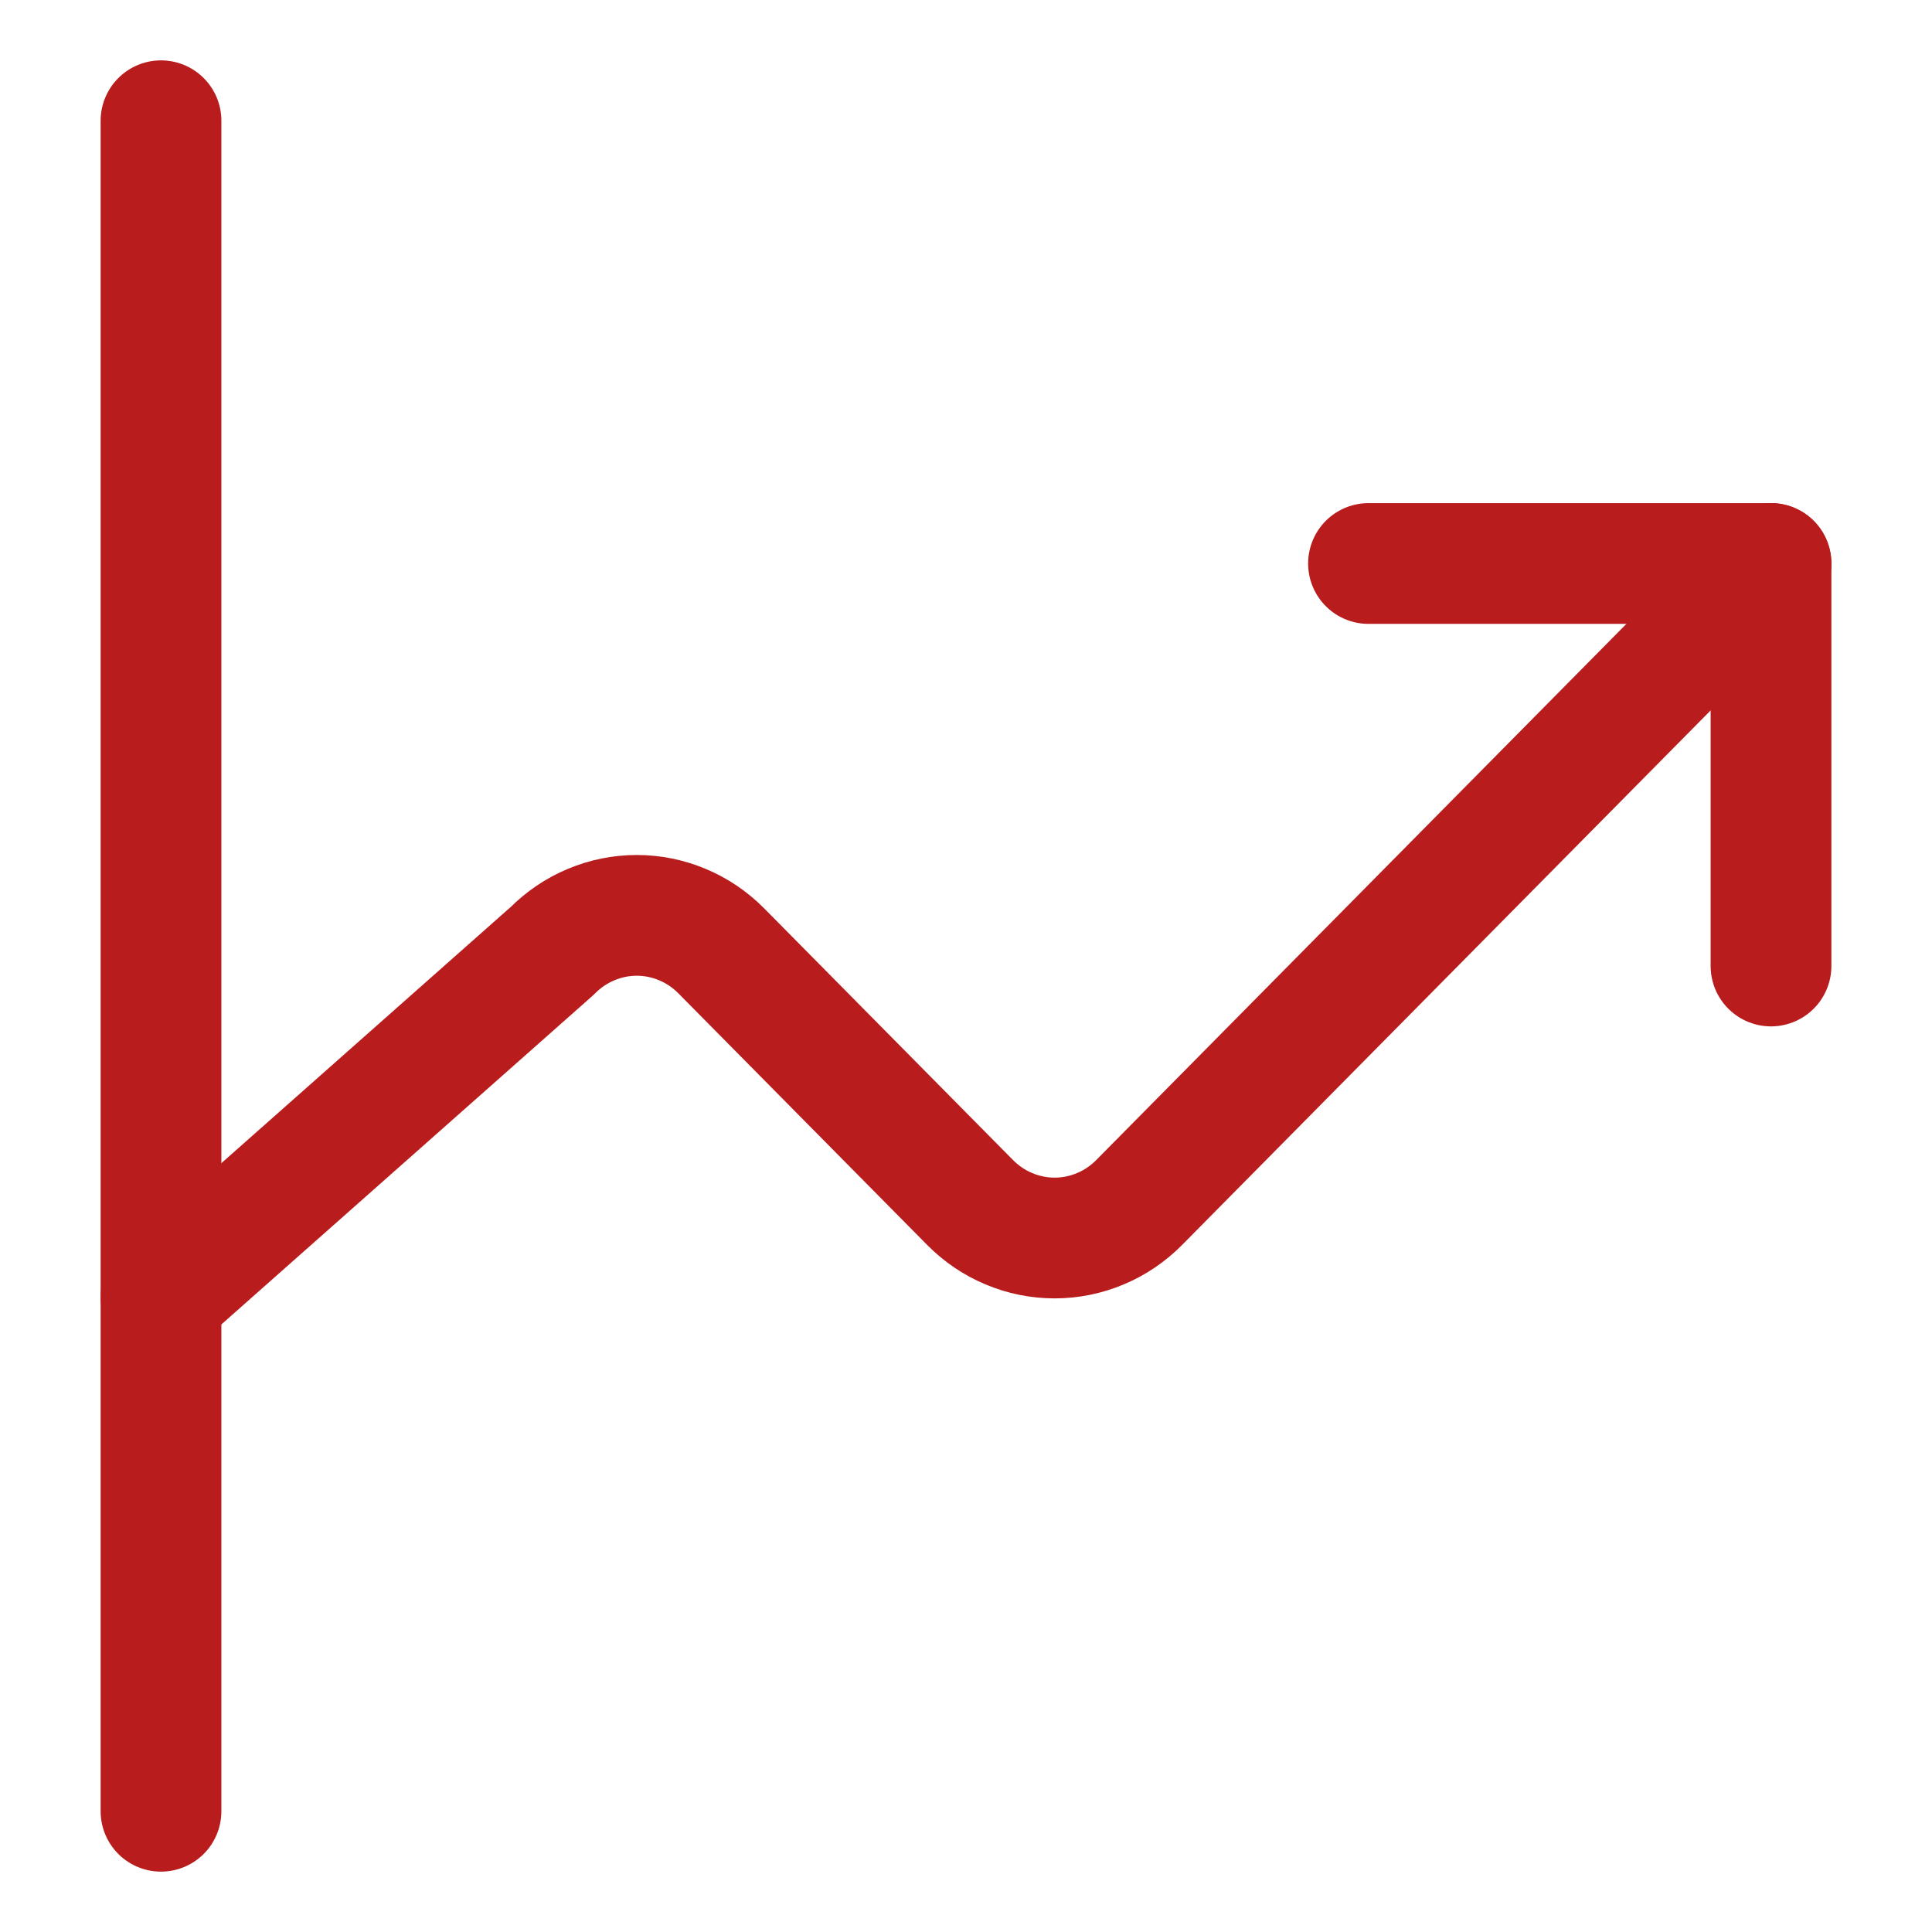
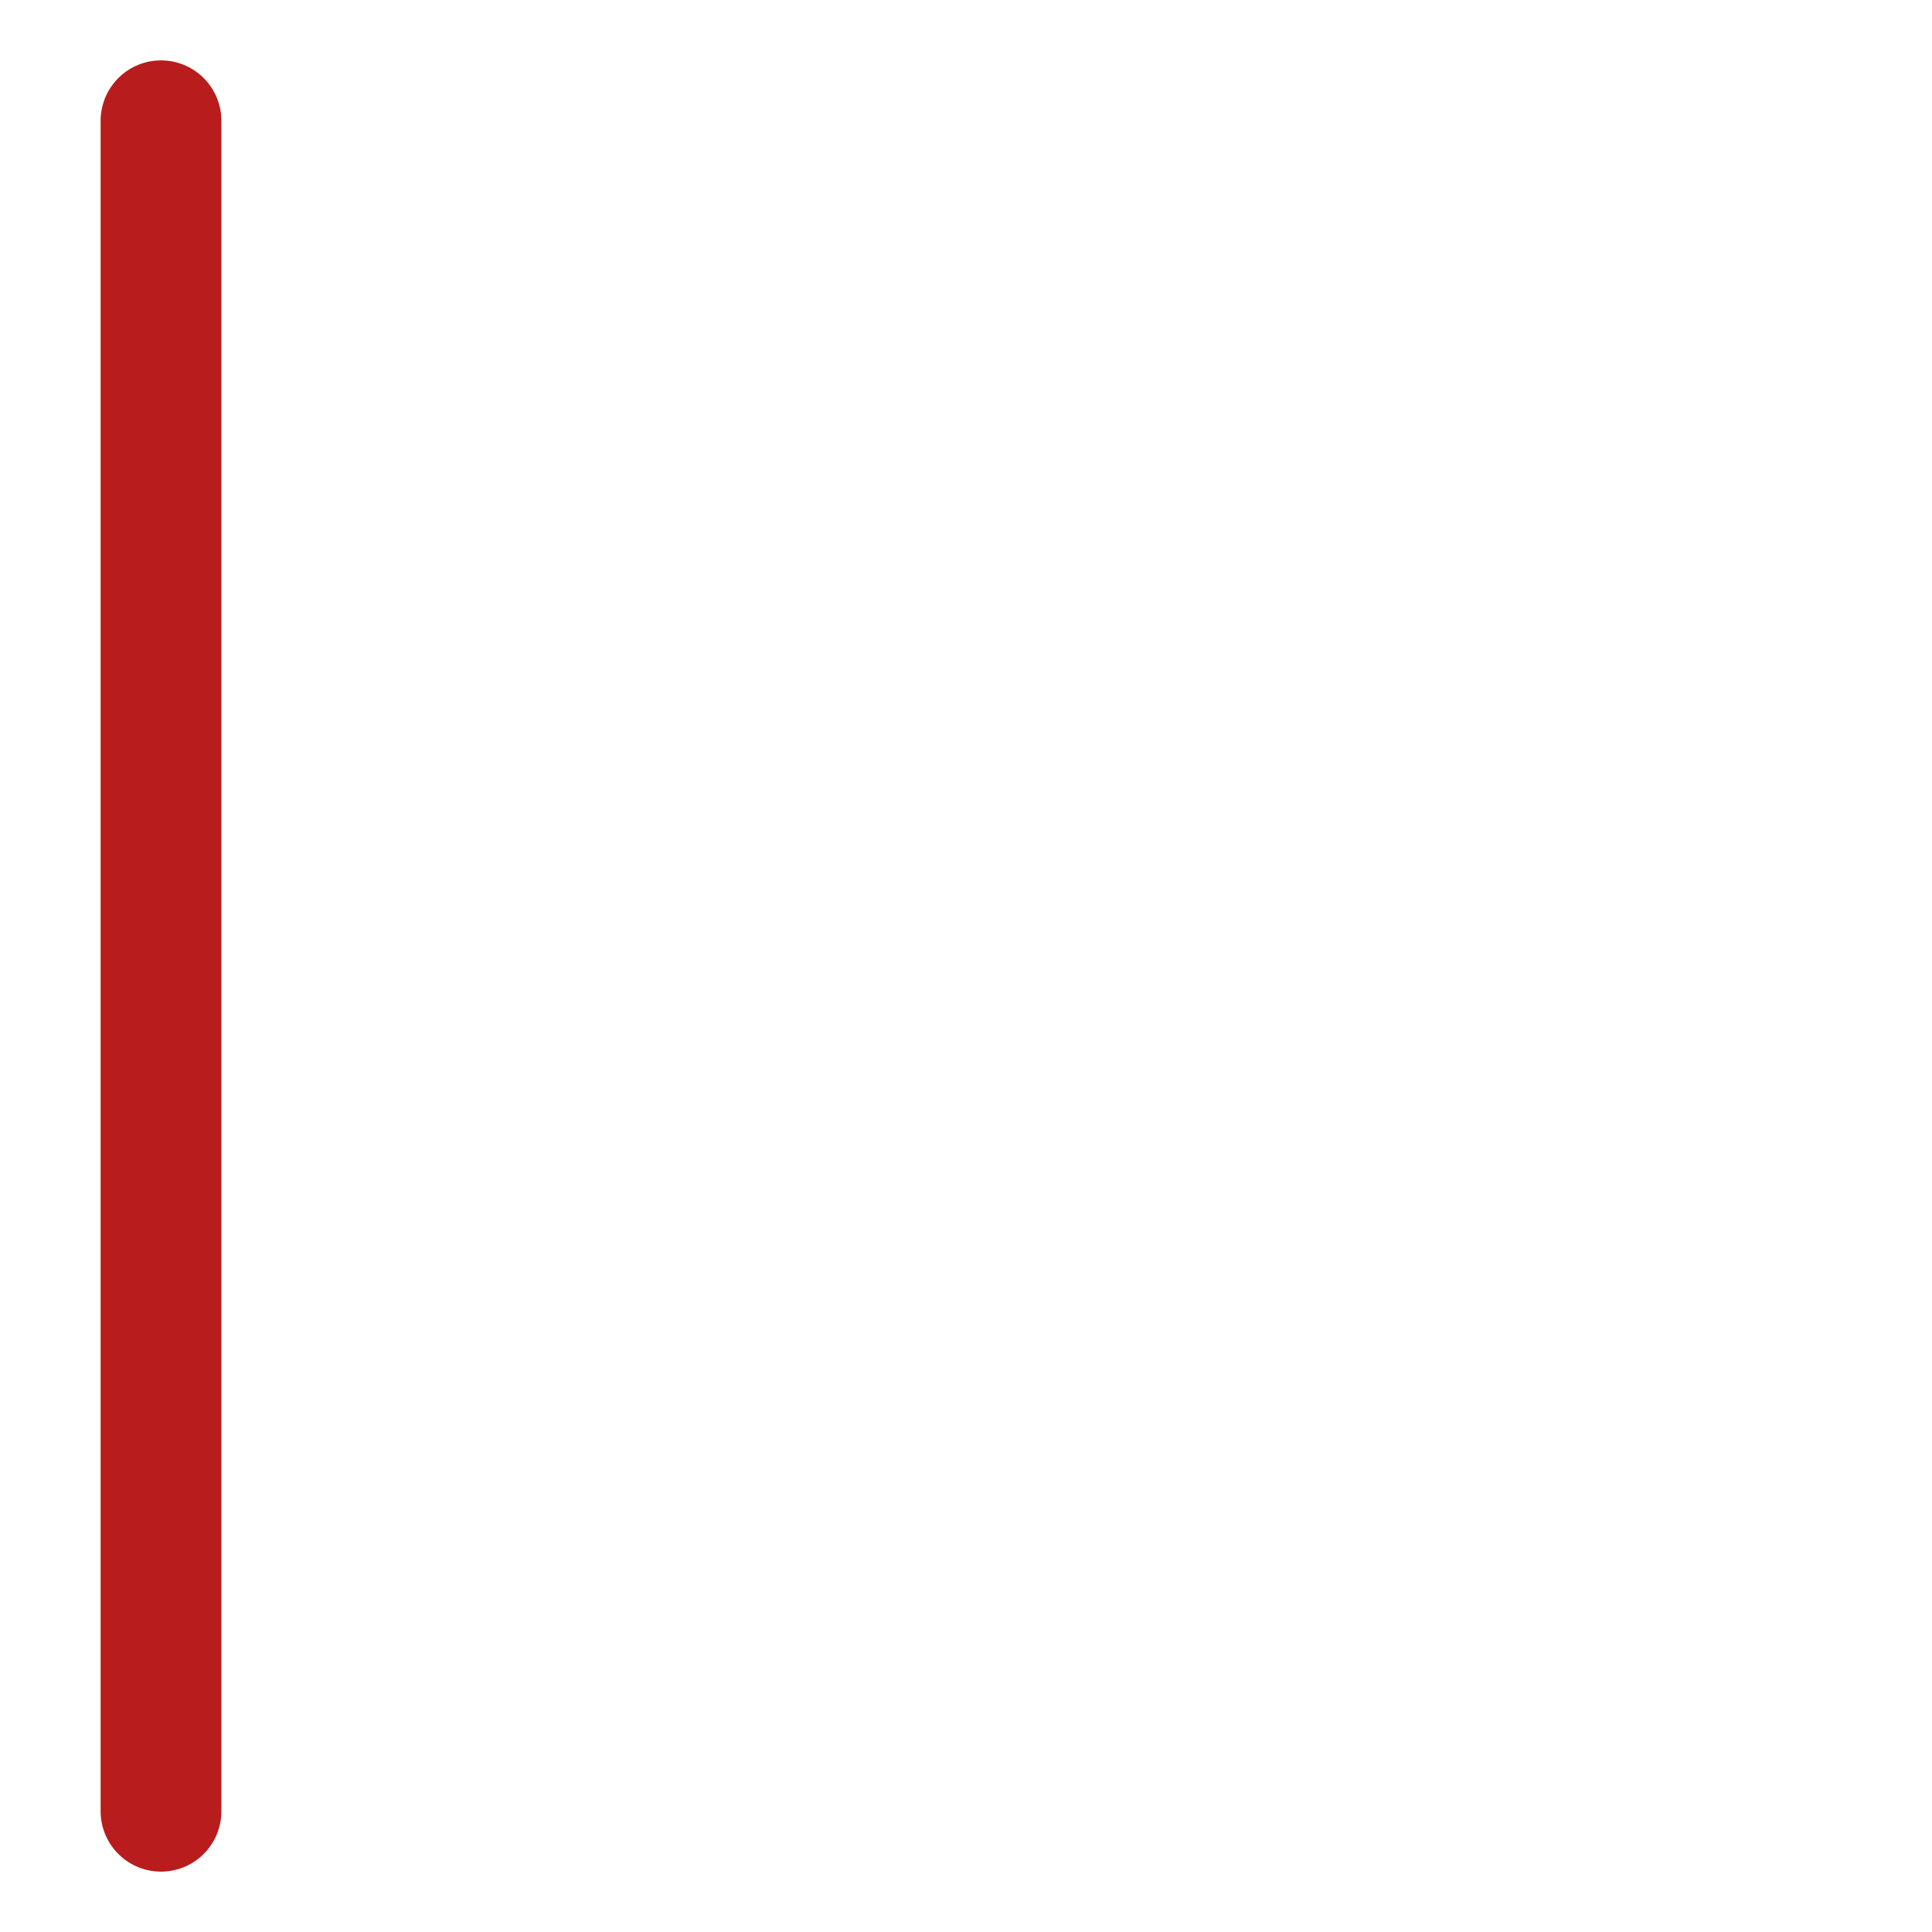
<svg xmlns="http://www.w3.org/2000/svg" width="800px" height="800px" viewBox="0 0 24 24" fill="none" version="1.1" id="svg3">
  <defs id="defs3" />
-   <path d="M22 7L14.15 14.939C14.012 15.078 13.849 15.189 13.669 15.264C13.489 15.34 13.296 15.379 13.101 15.379C12.906 15.379 12.713 15.34 12.533 15.264C12.353 15.189 12.19 15.078 12.052 14.939L8.959 11.811C8.821 11.672 8.658 11.561 8.478 11.486C8.298 11.41 8.105 11.371 7.91 11.371C7.715 11.371 7.522 11.41 7.342 11.486C7.162 11.561 6.999 11.672 6.861 11.811L2 16.115" stroke="#71717A" stroke-width="1.5" stroke-linecap="round" stroke-linejoin="round" id="path1" style="stroke:#b91c1c;stroke-opacity:1" />
  <path d="M2 1.5V22.5" stroke="#71717A" stroke-width="1.5" stroke-linecap="round" stroke-linejoin="round" id="path2" style="stroke:#b91c1c;stroke-opacity:1" />
-   <path d="M22 12V7H17" stroke="#71717A" stroke-width="1.5" stroke-linecap="round" stroke-linejoin="round" id="path3" style="stroke:#b91c1c;stroke-opacity:1" />
</svg>